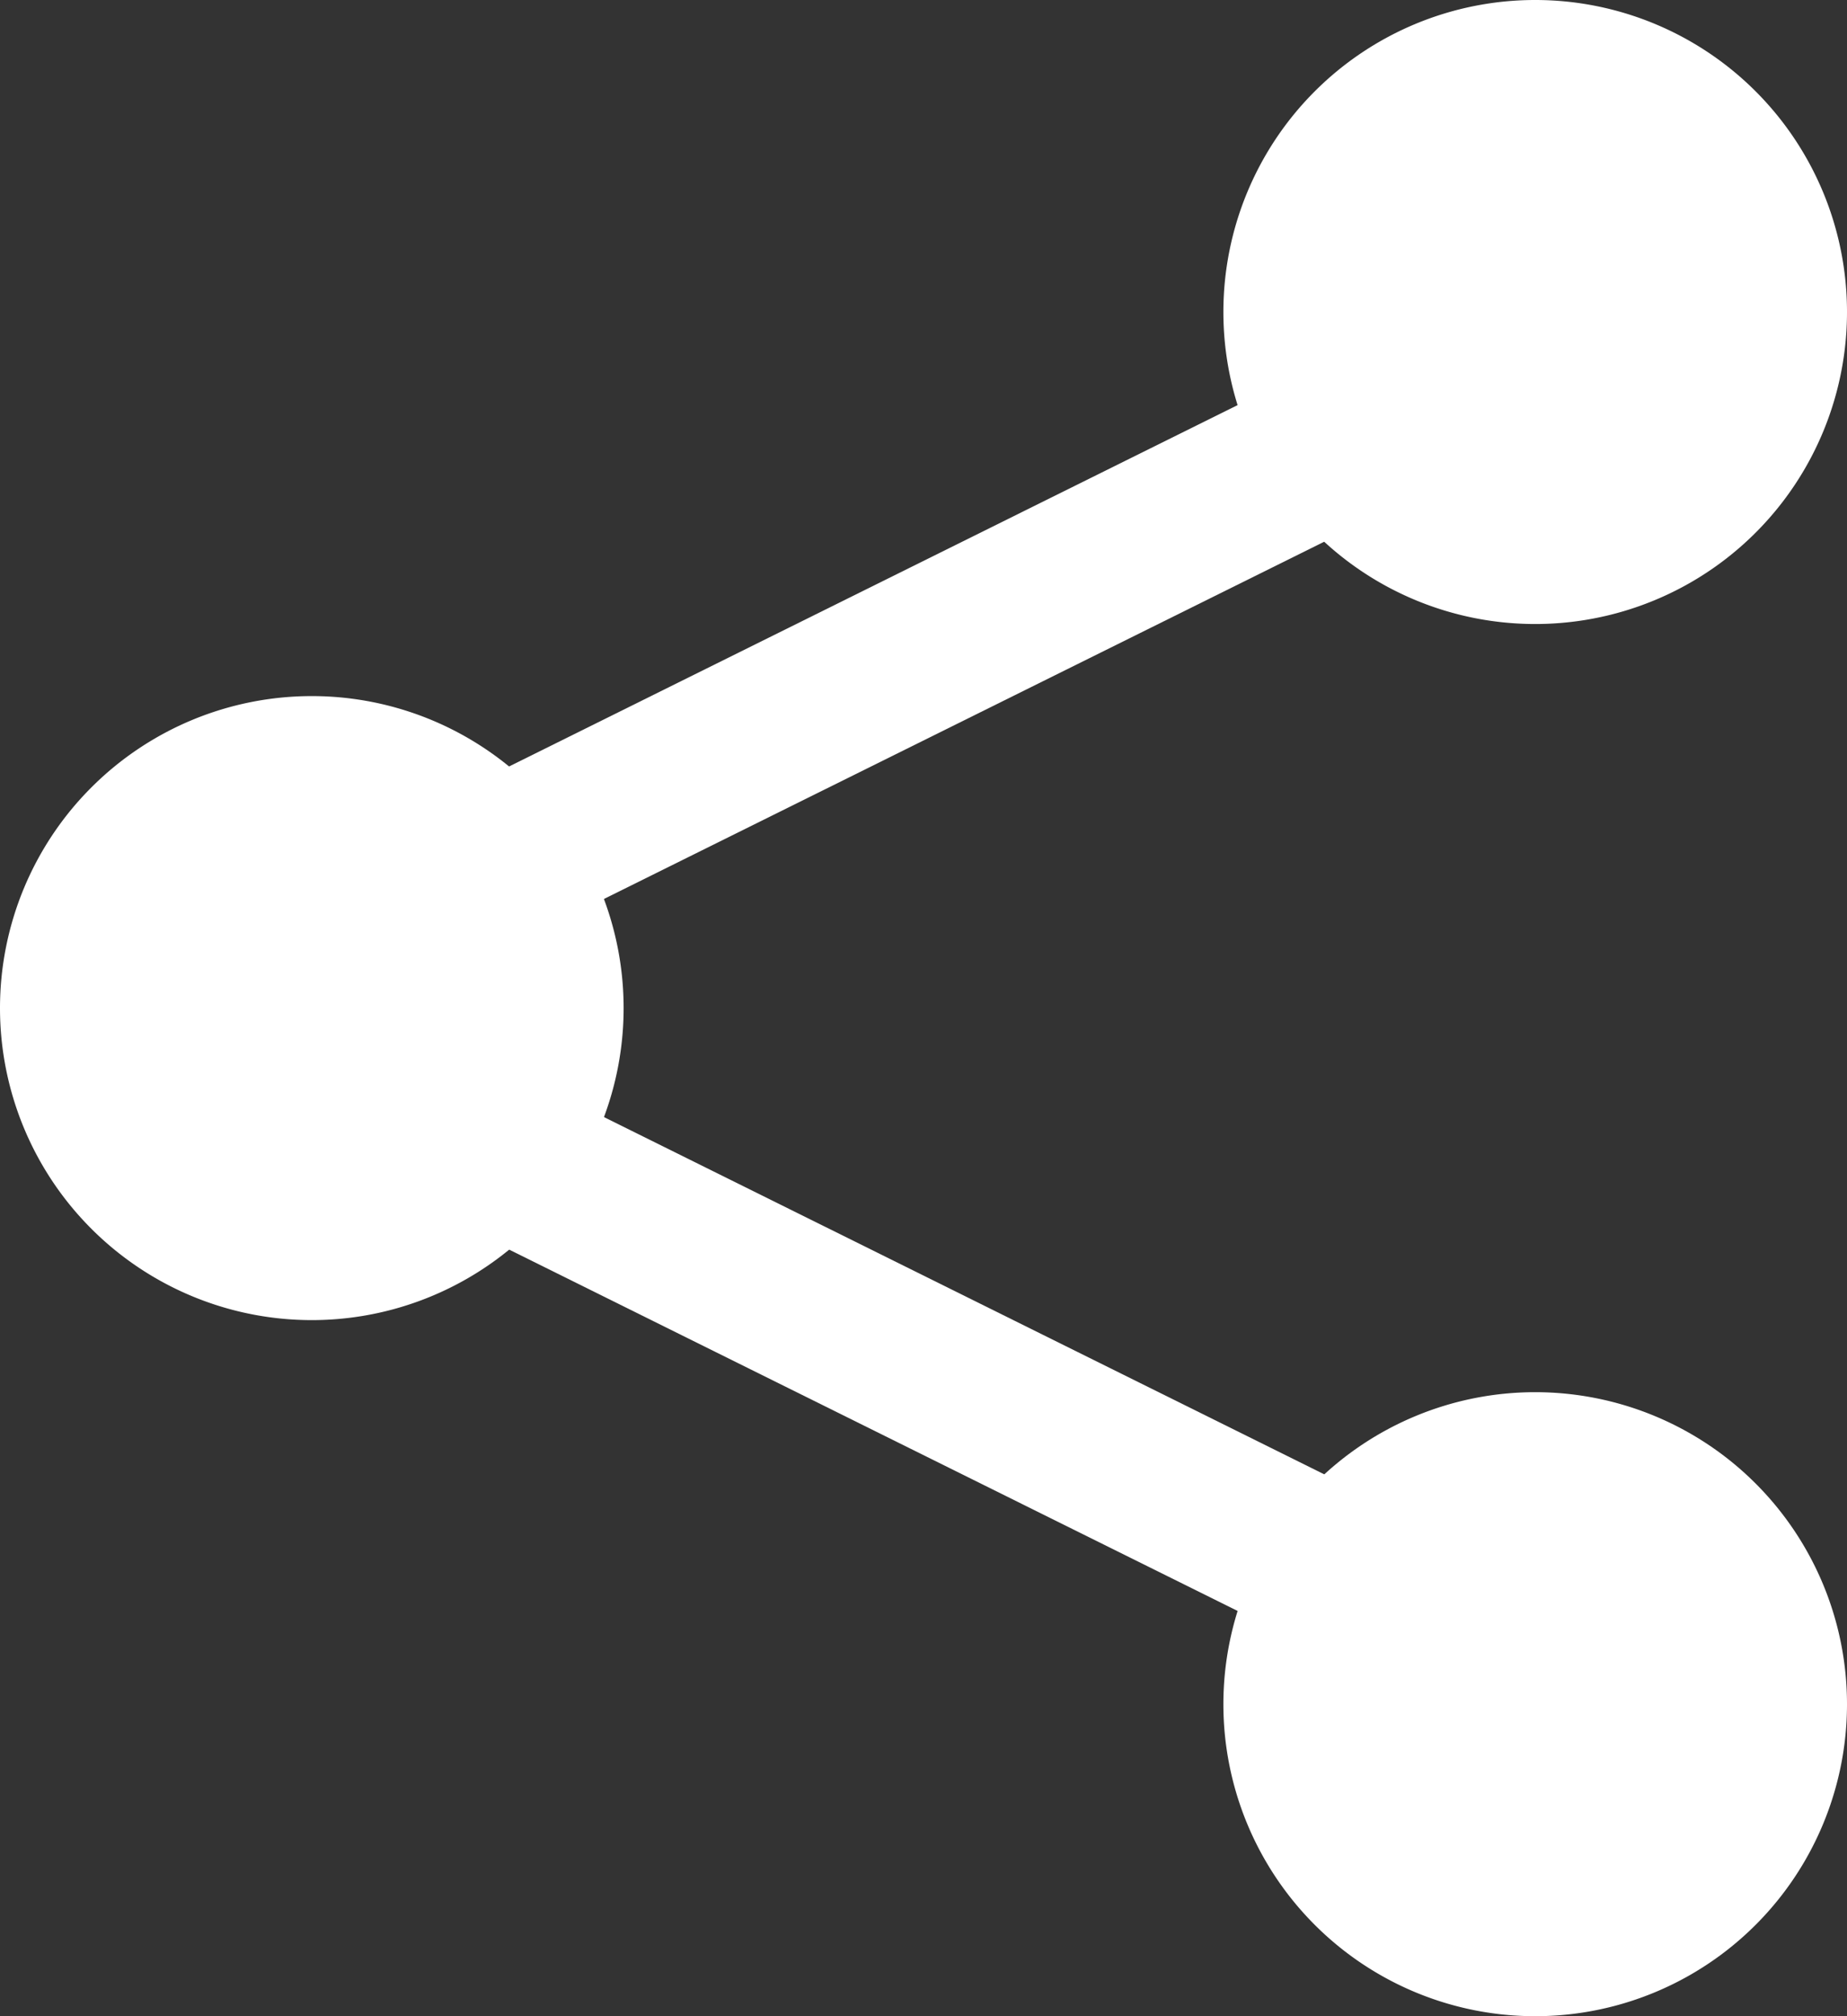
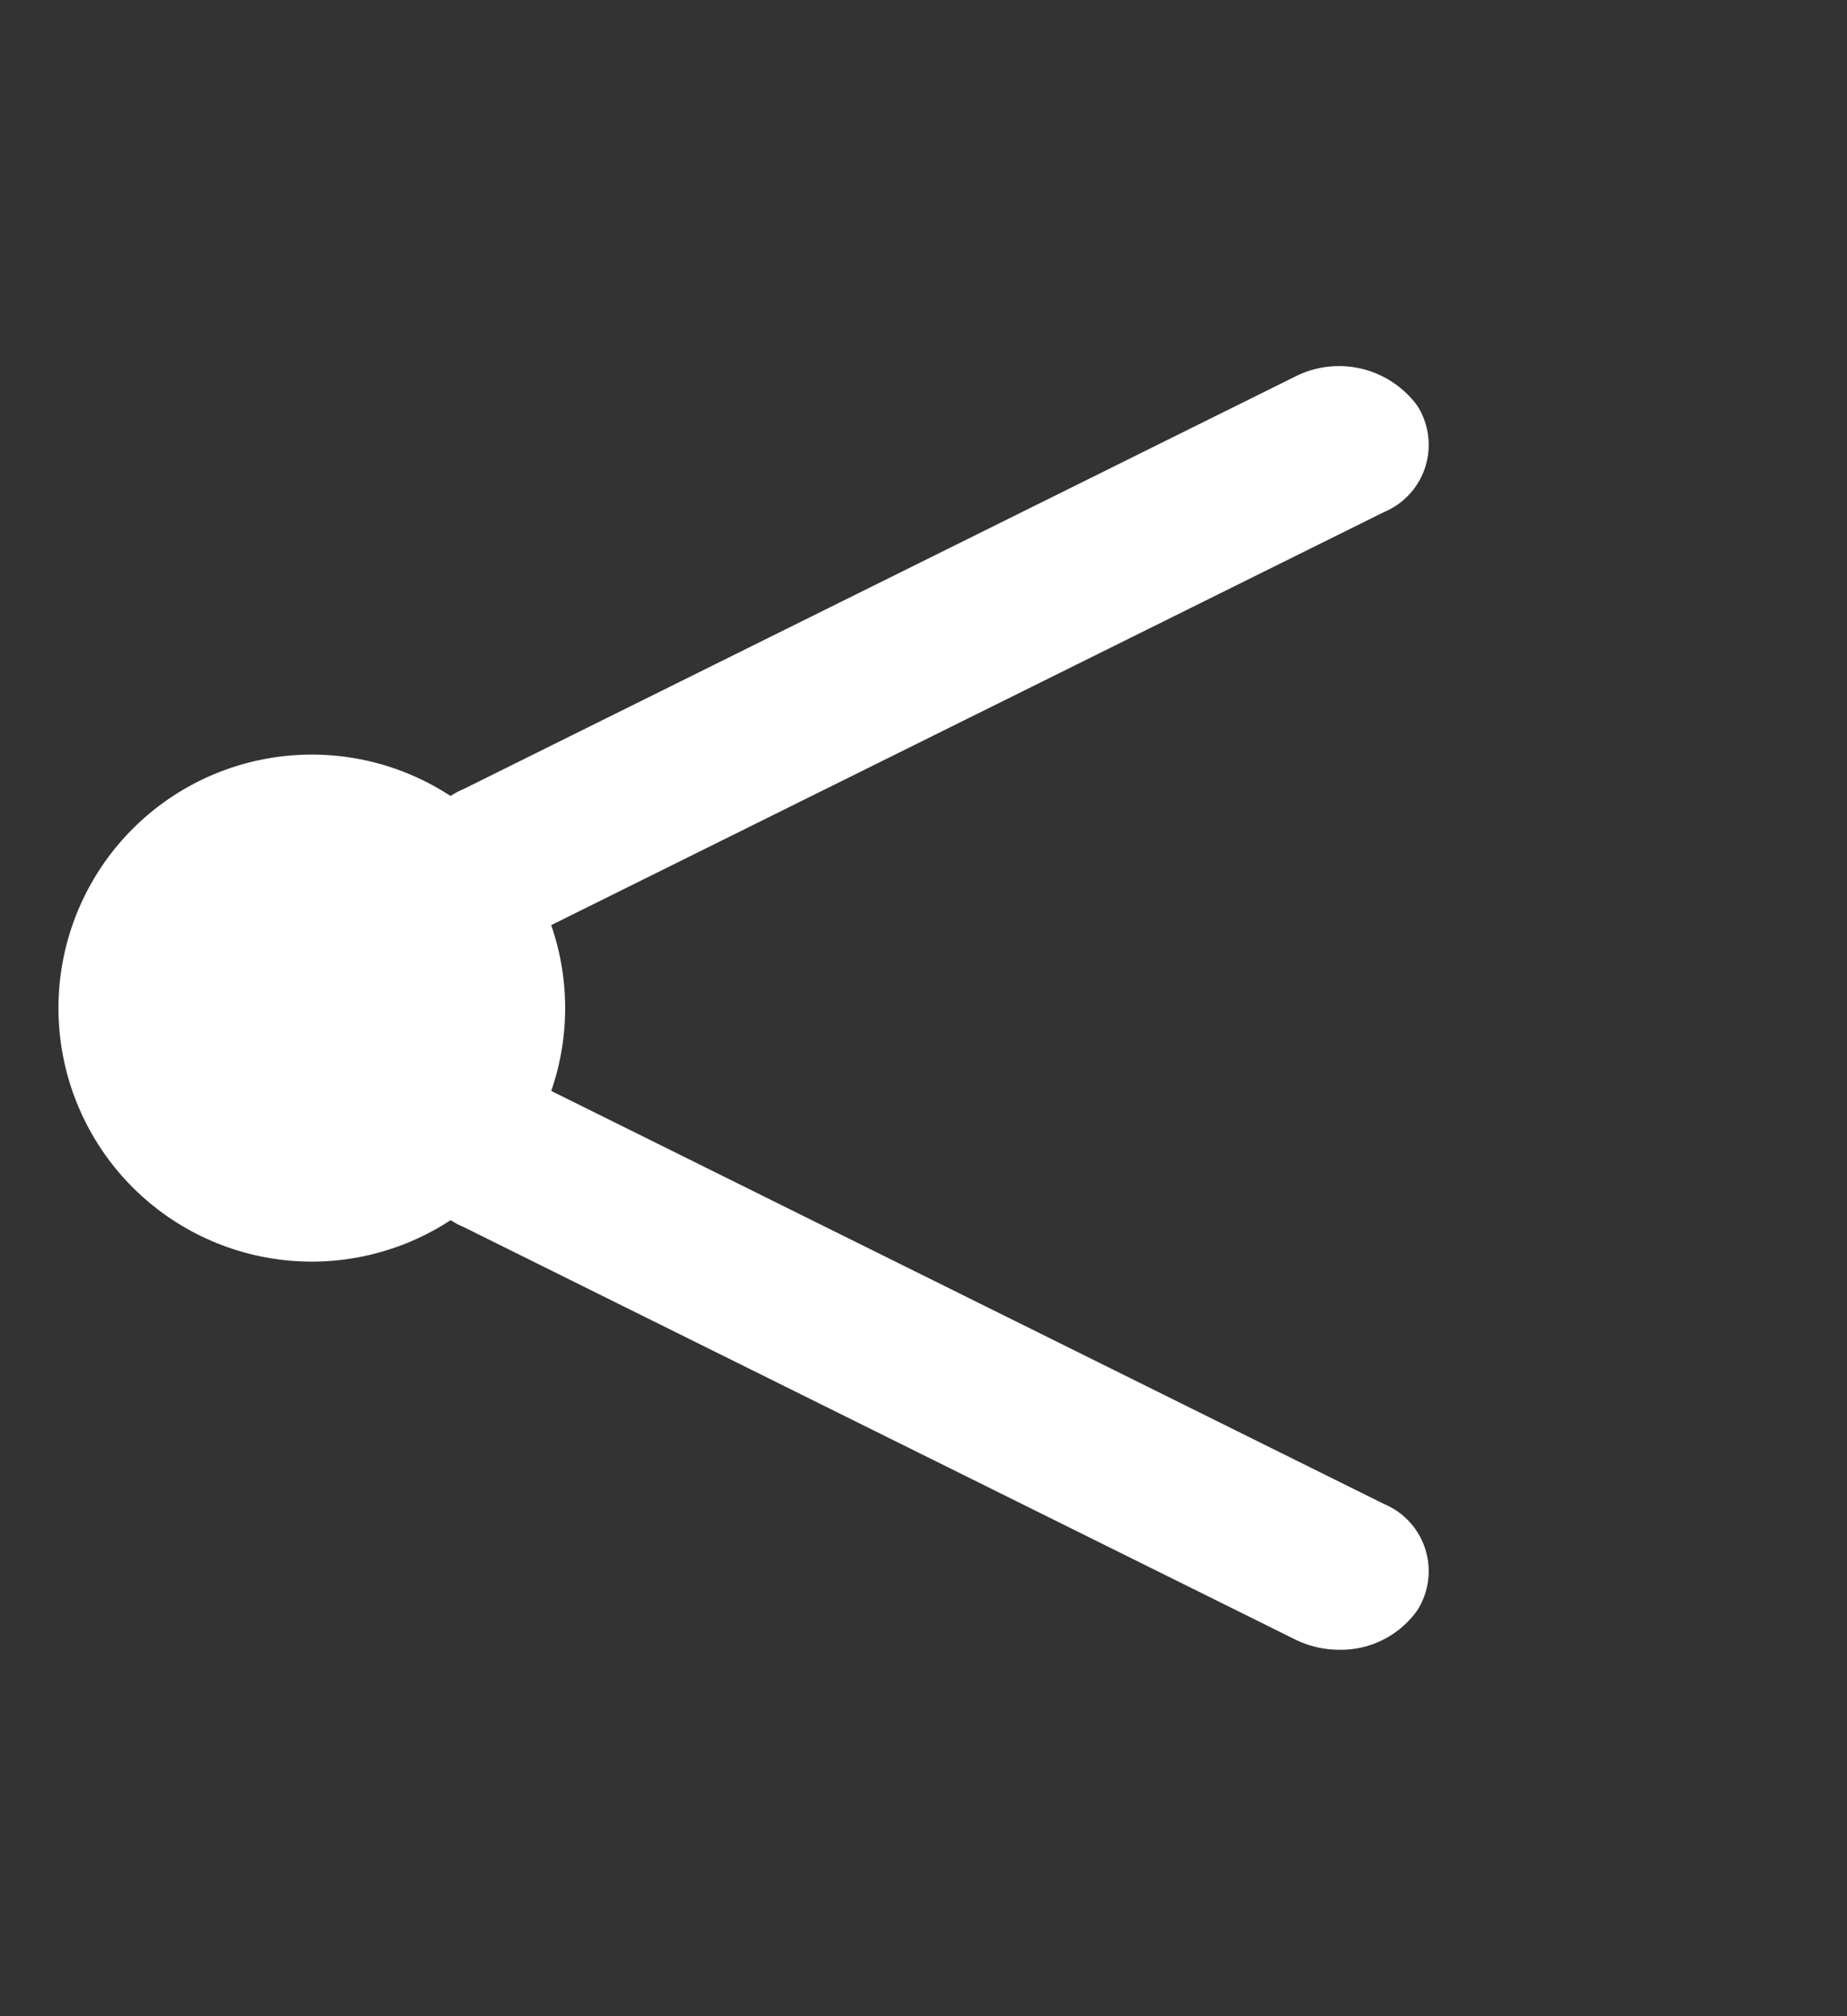
<svg xmlns="http://www.w3.org/2000/svg" width="11.847" height="12.924" viewBox="0 0 11.847 12.924">
  <rect x="0" y="0" width="11.847" height="12.924" fill="#333333" stroke="none" />
  <defs>
    <style>.a{fill:#ffffff;}</style>
  </defs>
  <g transform="translate(-765 -744)">
-     <path class="a" d="M1082.918,761.625a1.625,1.625,0,1,1-1.625-1.625,1.625,1.625,0,0,1,1.625,1.625Zm0,0" transform="translate(-306.446 -15.625)" />
-     <path class="a" d="M1065.668,748a2,2,0,1,1,2-2,2,2,0,0,1-2,2Zm0-3.25a1.25,1.25,0,1,0,1.25,1.25,1.251,1.251,0,0,0-1.25-1.25Zm0,0" transform="translate(-290.821)" />
-     <path class="a" d="M1082.918,1102.957a1.625,1.625,0,1,1-1.625-1.625,1.625,1.625,0,0,1,1.625,1.625Zm0,0" transform="translate(-306.446 -348.033)" />
-     <path class="a" d="M1065.668,1089.332a2,2,0,1,1,2-2,2,2,0,0,1-2,2Zm0-3.25a1.25,1.25,0,1,0,1.25,1.25,1.251,1.251,0,0,0-1.25-1.25Zm0,0" transform="translate(-290.821 -332.408)" />
    <path class="a" d="M784.25,932.293a1.625,1.625,0,1,1-1.625-1.625,1.625,1.625,0,0,1,1.625,1.625Zm0,0" transform="translate(-15.625 -181.831)" />
-     <path class="a" d="M767,918.668a2,2,0,1,1,2-2,2,2,0,0,1-2,2Zm0-3.25a1.25,1.25,0,1,0,1.25,1.25,1.251,1.251,0,0,0-1.25-1.25Zm0,0" transform="translate(0 -166.206)" />
    <path class="a" d="M879.924,837.86a.6.6,0,0,1-.5-.253.467.467,0,0,1,.215-.682l5.336-2.645a.623.623,0,0,1,.784.187.467.467,0,0,1-.215.682l-5.336,2.645a.64.64,0,0,1-.284.066Zm0,0" transform="translate(-111.668 -87.866)" />
    <path class="a" d="M885.282,1013.864a.64.64,0,0,1-.284-.066l-5.336-2.645a.467.467,0,0,1-.215-.682.623.623,0,0,1,.784-.187l5.336,2.645a.467.467,0,0,1,.215.682.6.6,0,0,1-.5.253Zm0,0" transform="translate(-111.691 -259.289)" />
  </g>
</svg>